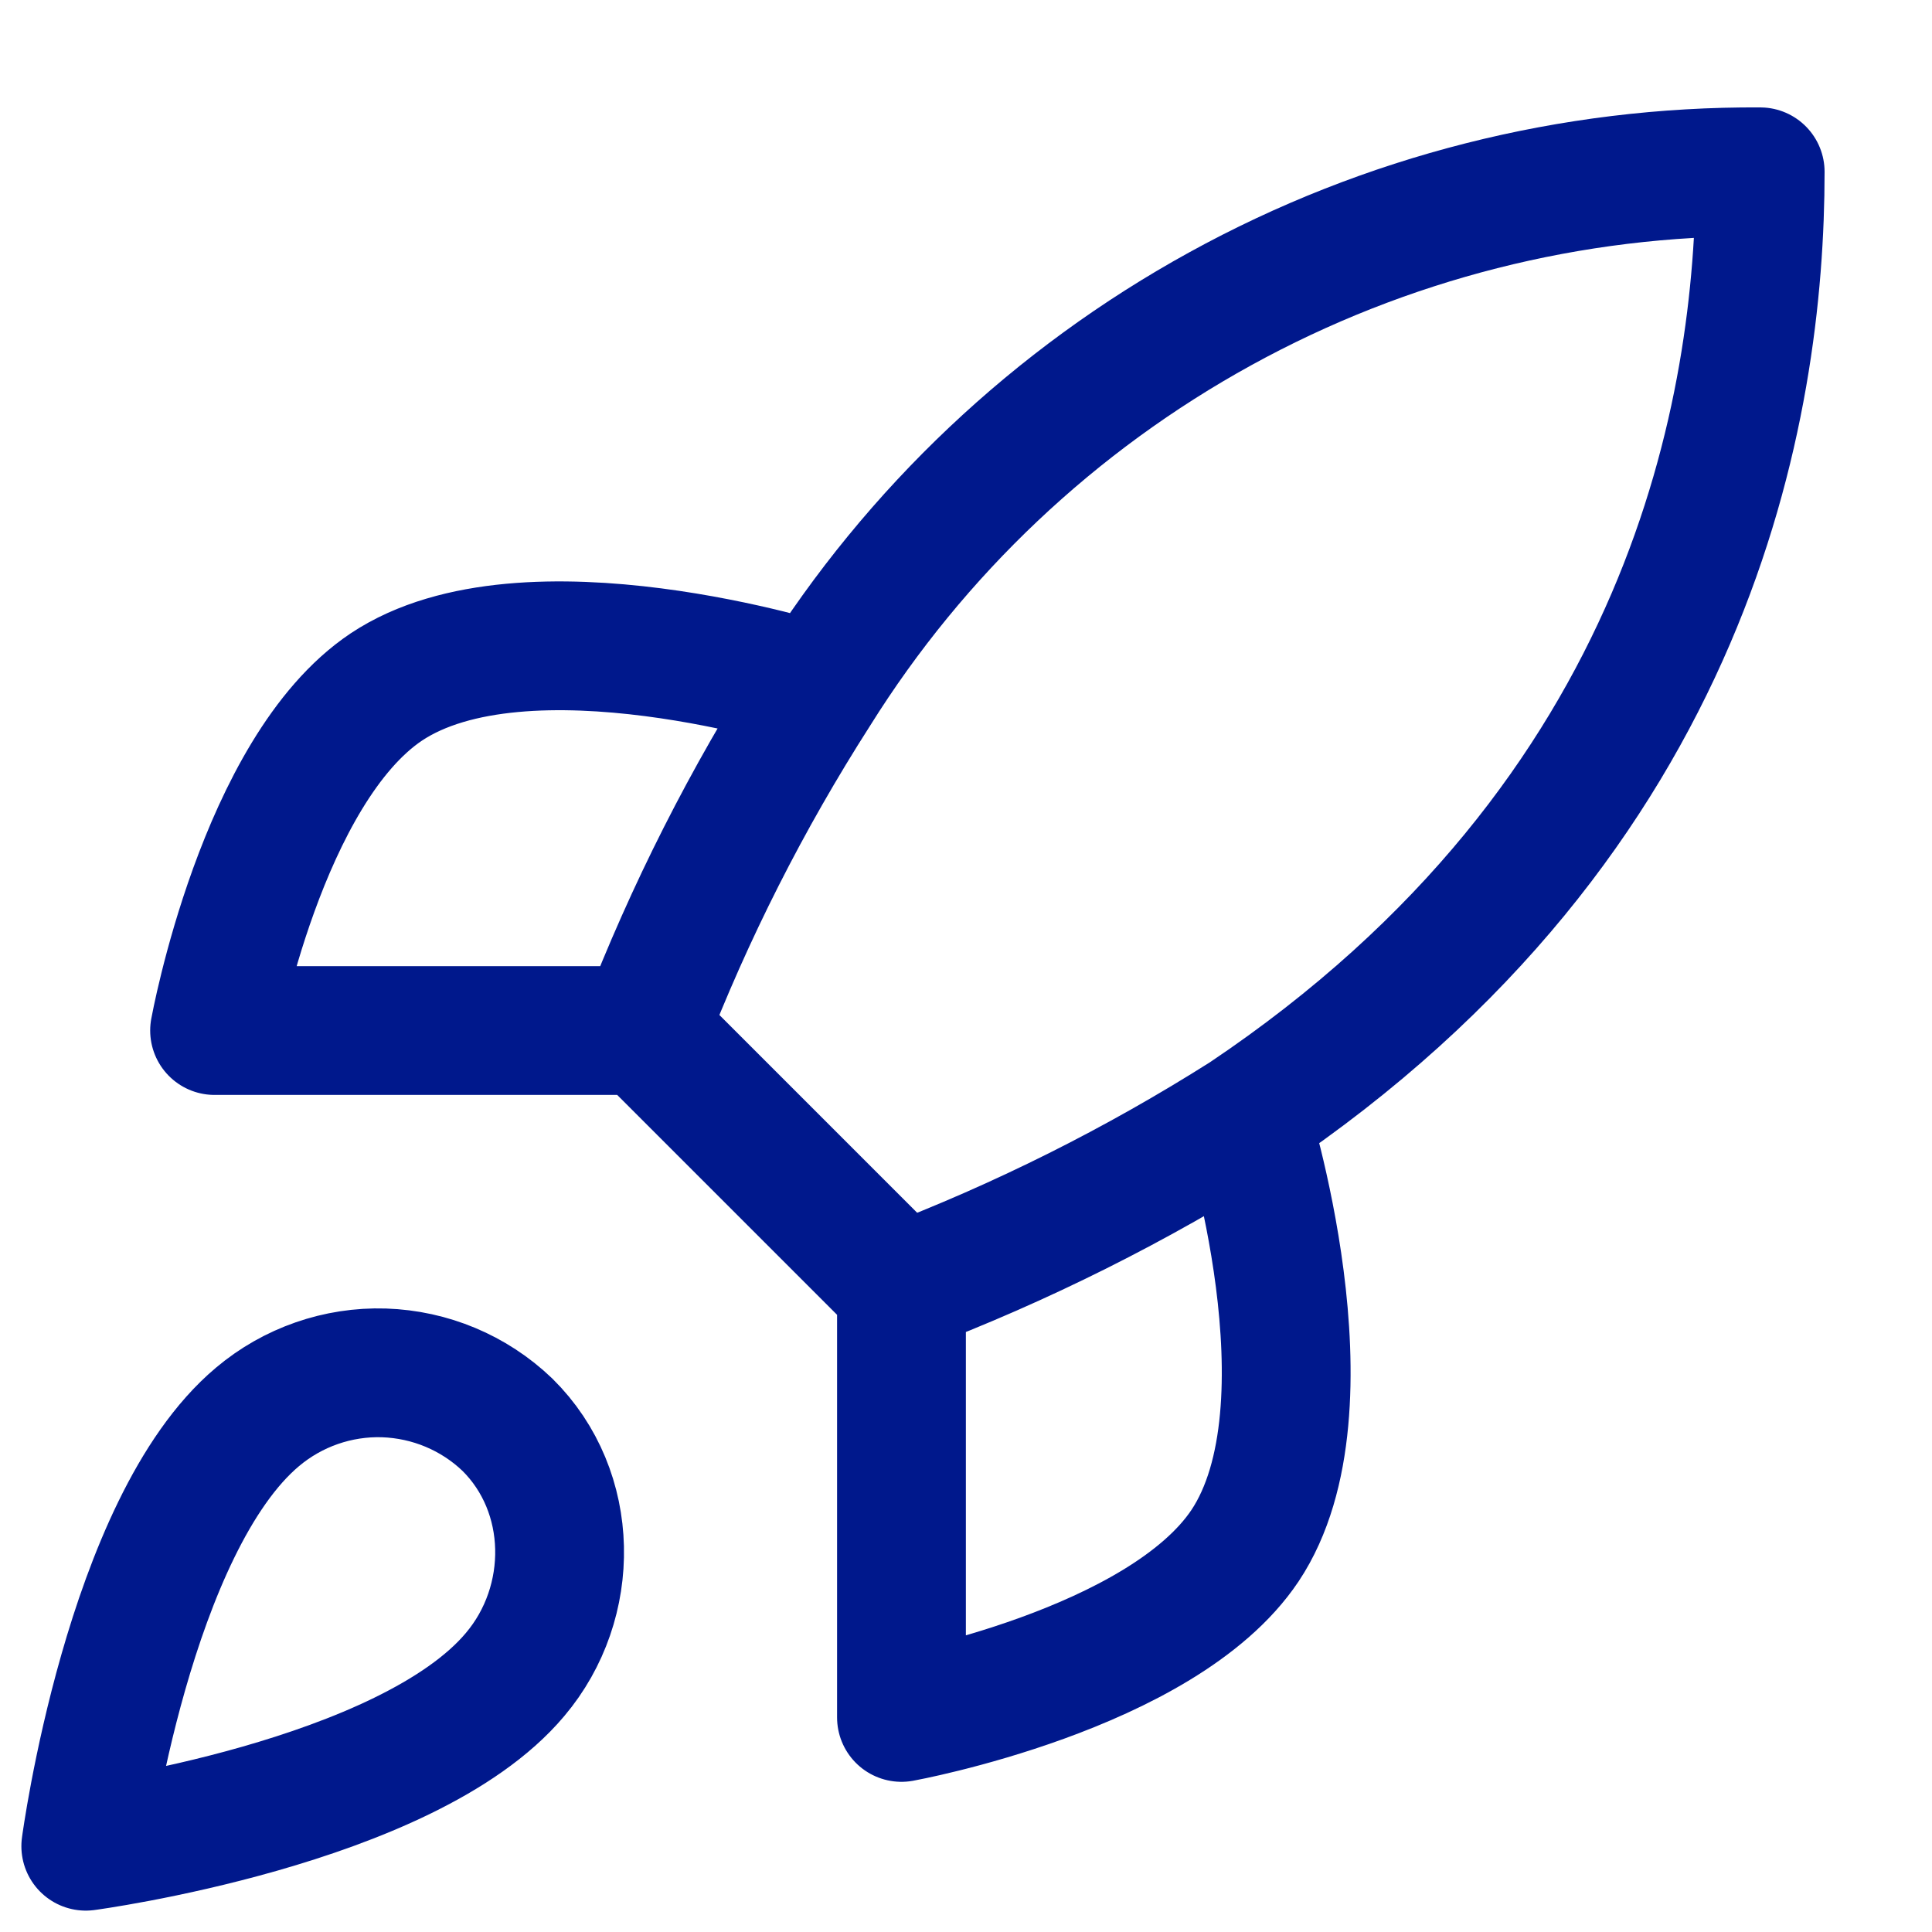
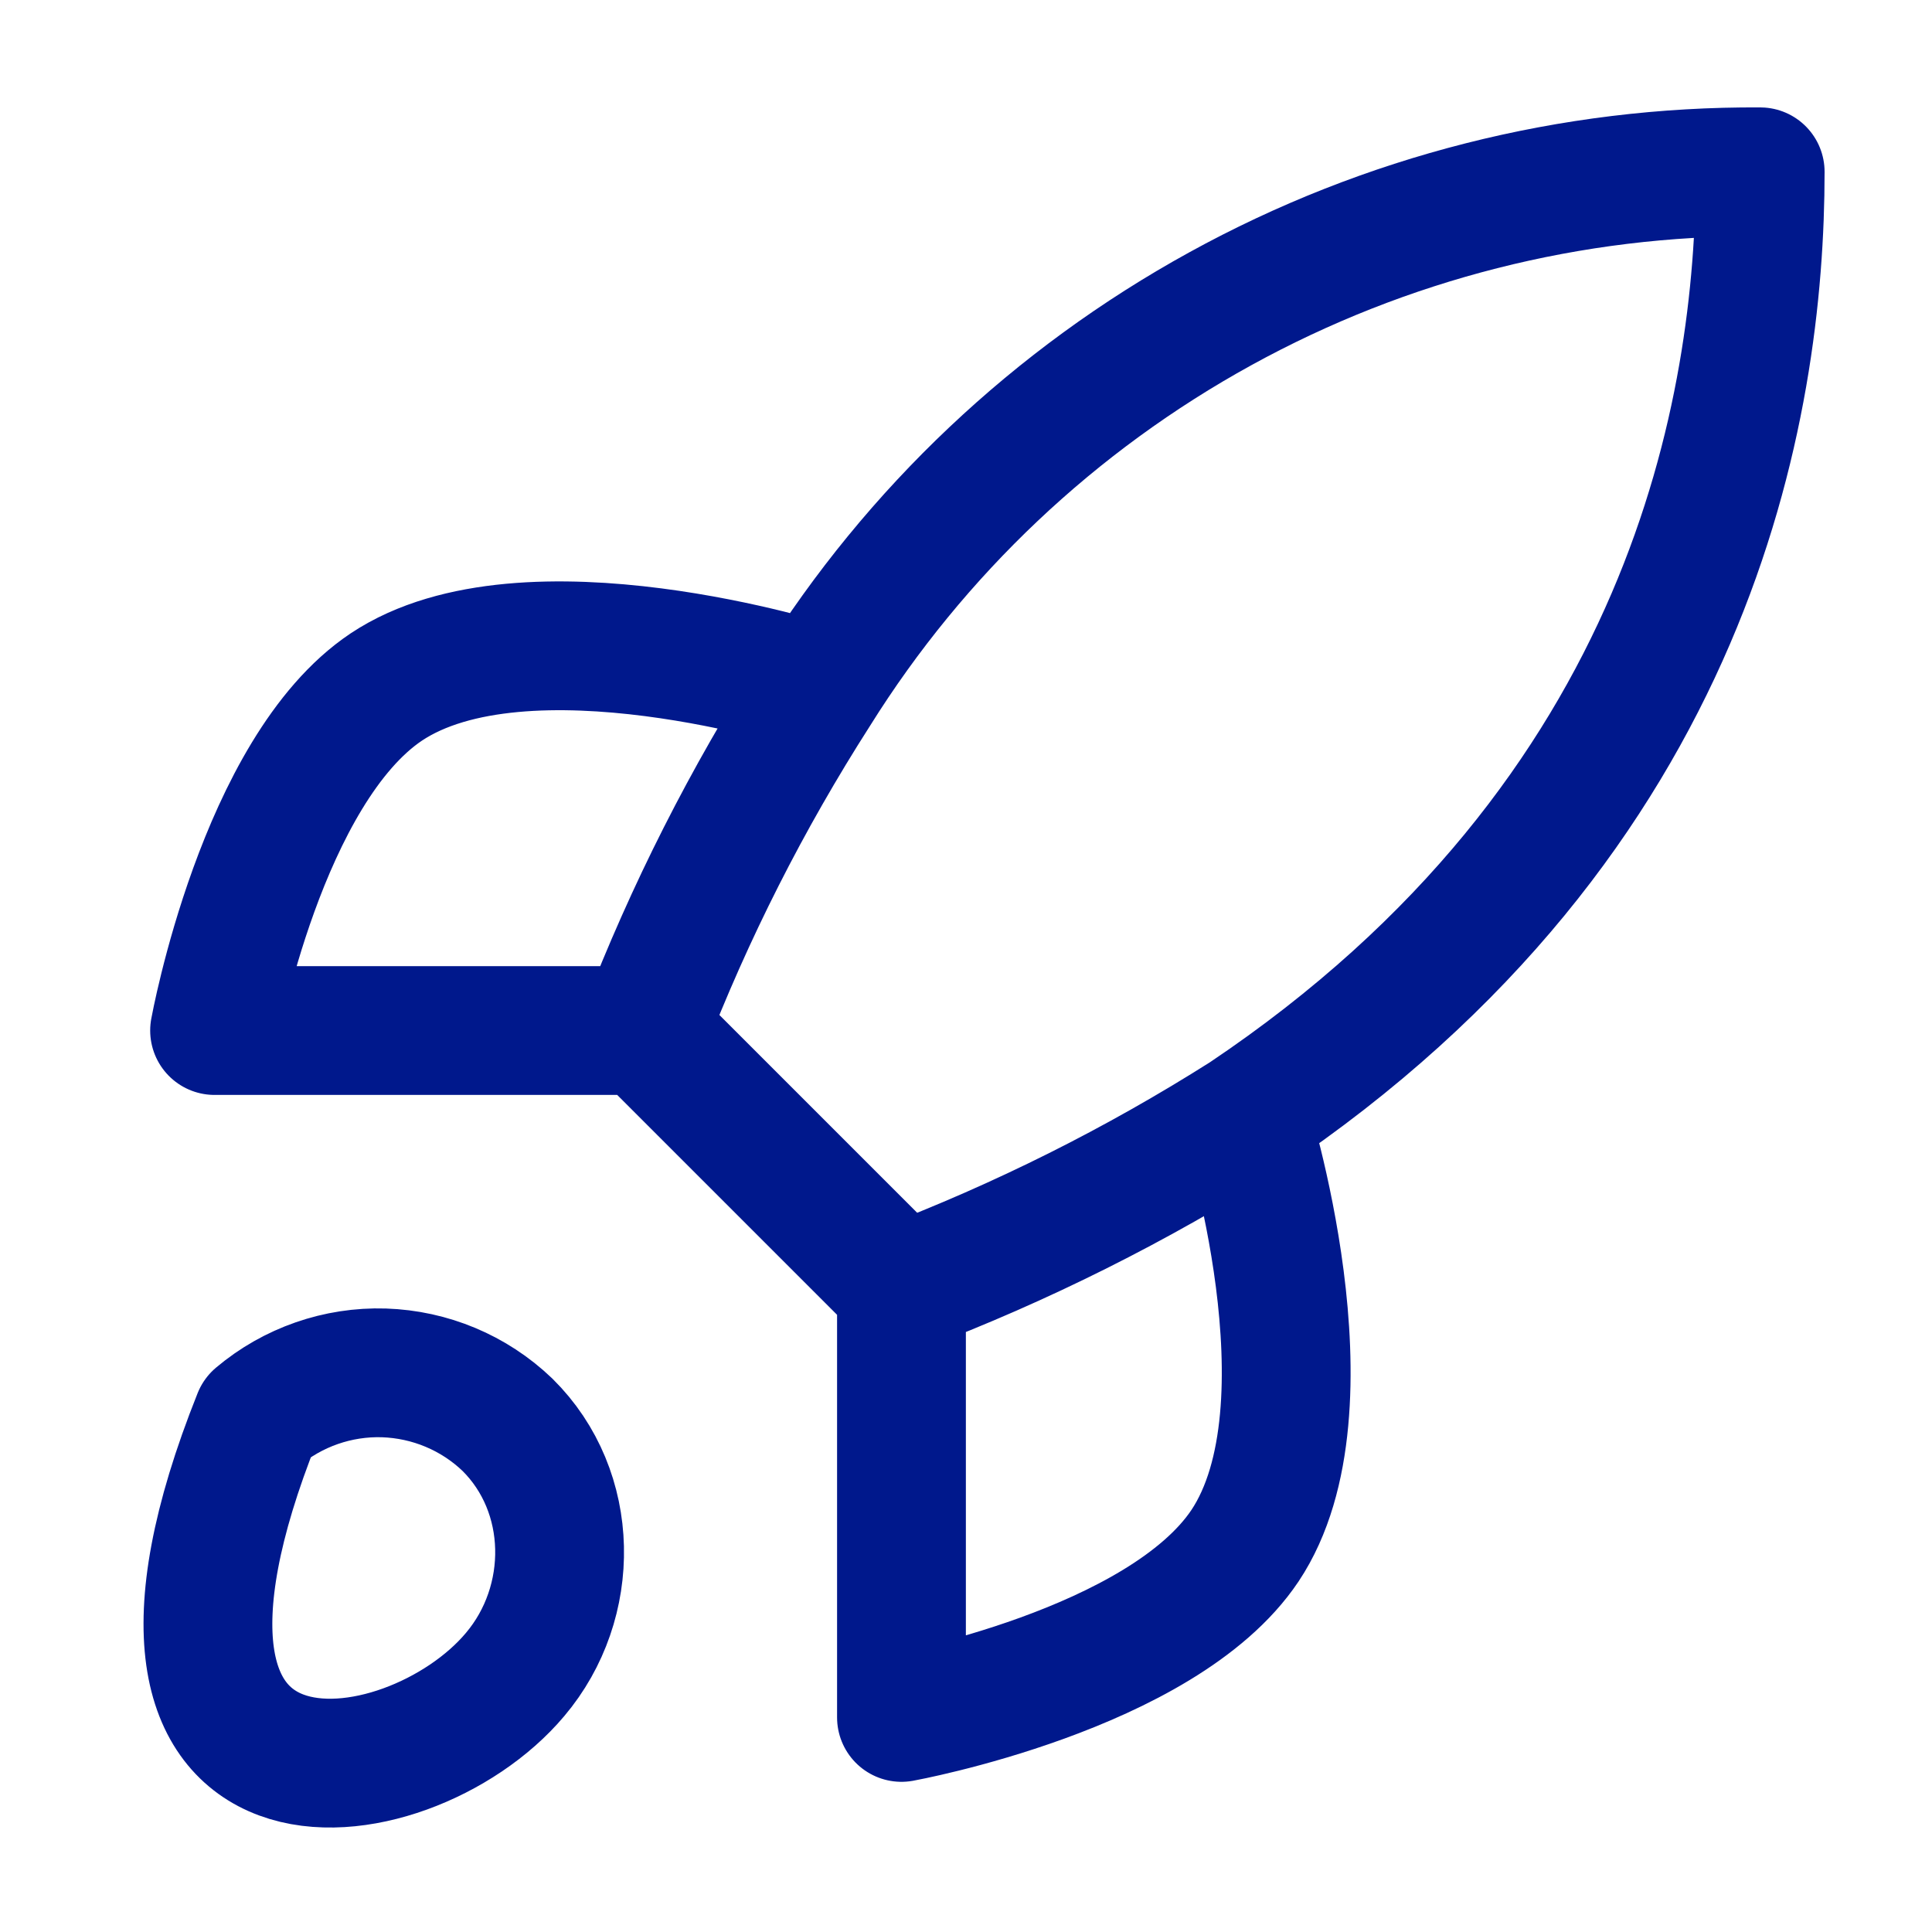
<svg xmlns="http://www.w3.org/2000/svg" width="15" height="15" viewBox="0 0 15 15" fill="none">
-   <path d="M6.999 10.001L4.999 8.001M6.999 10.001C7.931 9.647 8.824 9.2 9.666 8.667M6.999 10.001V13.334C6.999 13.334 9.019 12.967 9.666 12.001C10.386 10.921 9.666 8.667 9.666 8.667M4.999 8.001C5.354 7.08 5.801 6.198 6.333 5.367C7.109 4.125 8.191 3.103 9.475 2.397C10.758 1.691 12.201 1.325 13.666 1.334C13.666 3.147 13.146 6.334 9.666 8.667M4.999 8.001H1.666C1.666 8.001 2.033 5.981 2.999 5.334C4.079 4.614 6.333 5.334 6.333 5.334M1.999 11.001C0.999 11.841 0.666 14.334 0.666 14.334C0.666 14.334 3.159 14.001 3.999 13.001C4.473 12.441 4.466 11.581 3.939 11.061C3.68 10.813 3.339 10.671 2.981 10.659C2.623 10.648 2.273 10.77 1.999 11.001Z" stroke="#00188C" stroke-linecap="round" stroke-linejoin="round" />
+   <path d="M6.999 10.001L4.999 8.001M6.999 10.001C7.931 9.647 8.824 9.2 9.666 8.667M6.999 10.001V13.334C6.999 13.334 9.019 12.967 9.666 12.001C10.386 10.921 9.666 8.667 9.666 8.667M4.999 8.001C5.354 7.08 5.801 6.198 6.333 5.367C7.109 4.125 8.191 3.103 9.475 2.397C10.758 1.691 12.201 1.325 13.666 1.334C13.666 3.147 13.146 6.334 9.666 8.667M4.999 8.001H1.666C1.666 8.001 2.033 5.981 2.999 5.334C4.079 4.614 6.333 5.334 6.333 5.334M1.999 11.001C0.666 14.334 3.159 14.001 3.999 13.001C4.473 12.441 4.466 11.581 3.939 11.061C3.68 10.813 3.339 10.671 2.981 10.659C2.623 10.648 2.273 10.77 1.999 11.001Z" stroke="#00188C" stroke-linecap="round" stroke-linejoin="round" />
</svg>